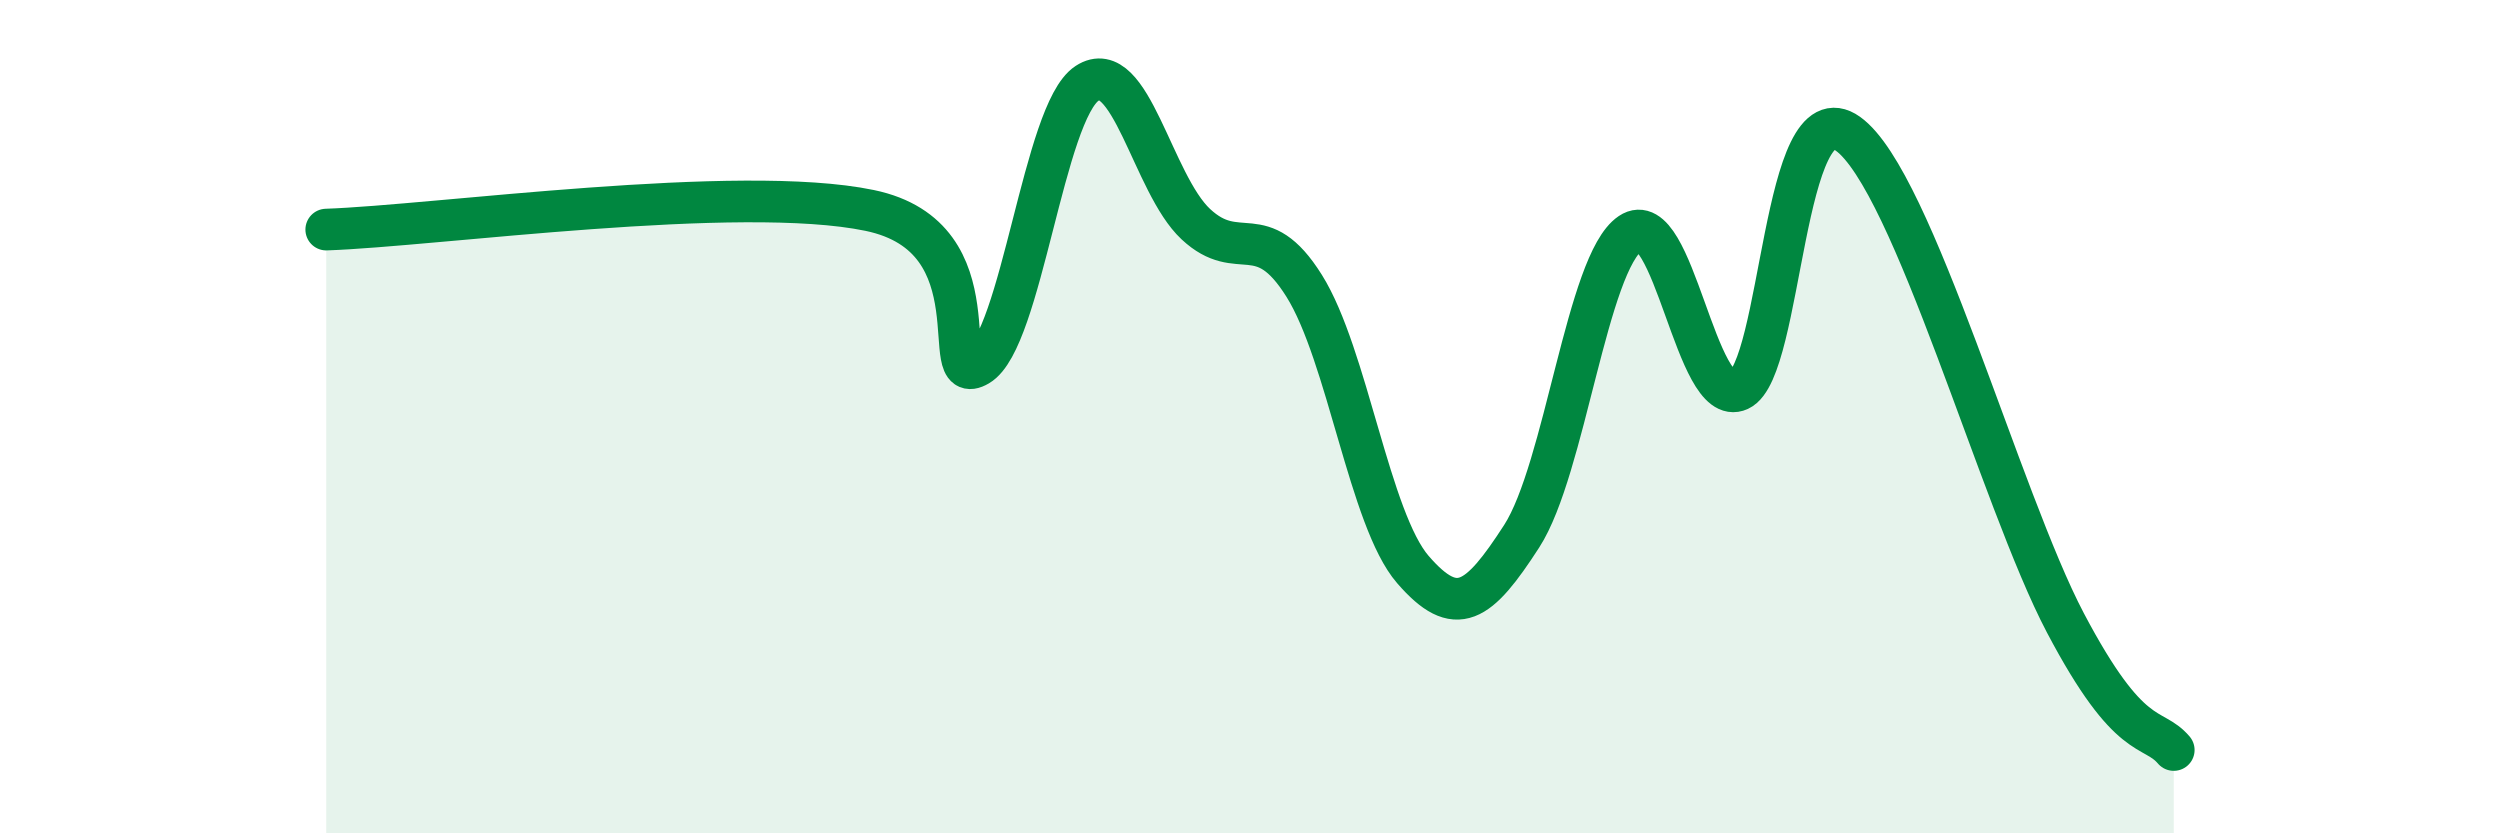
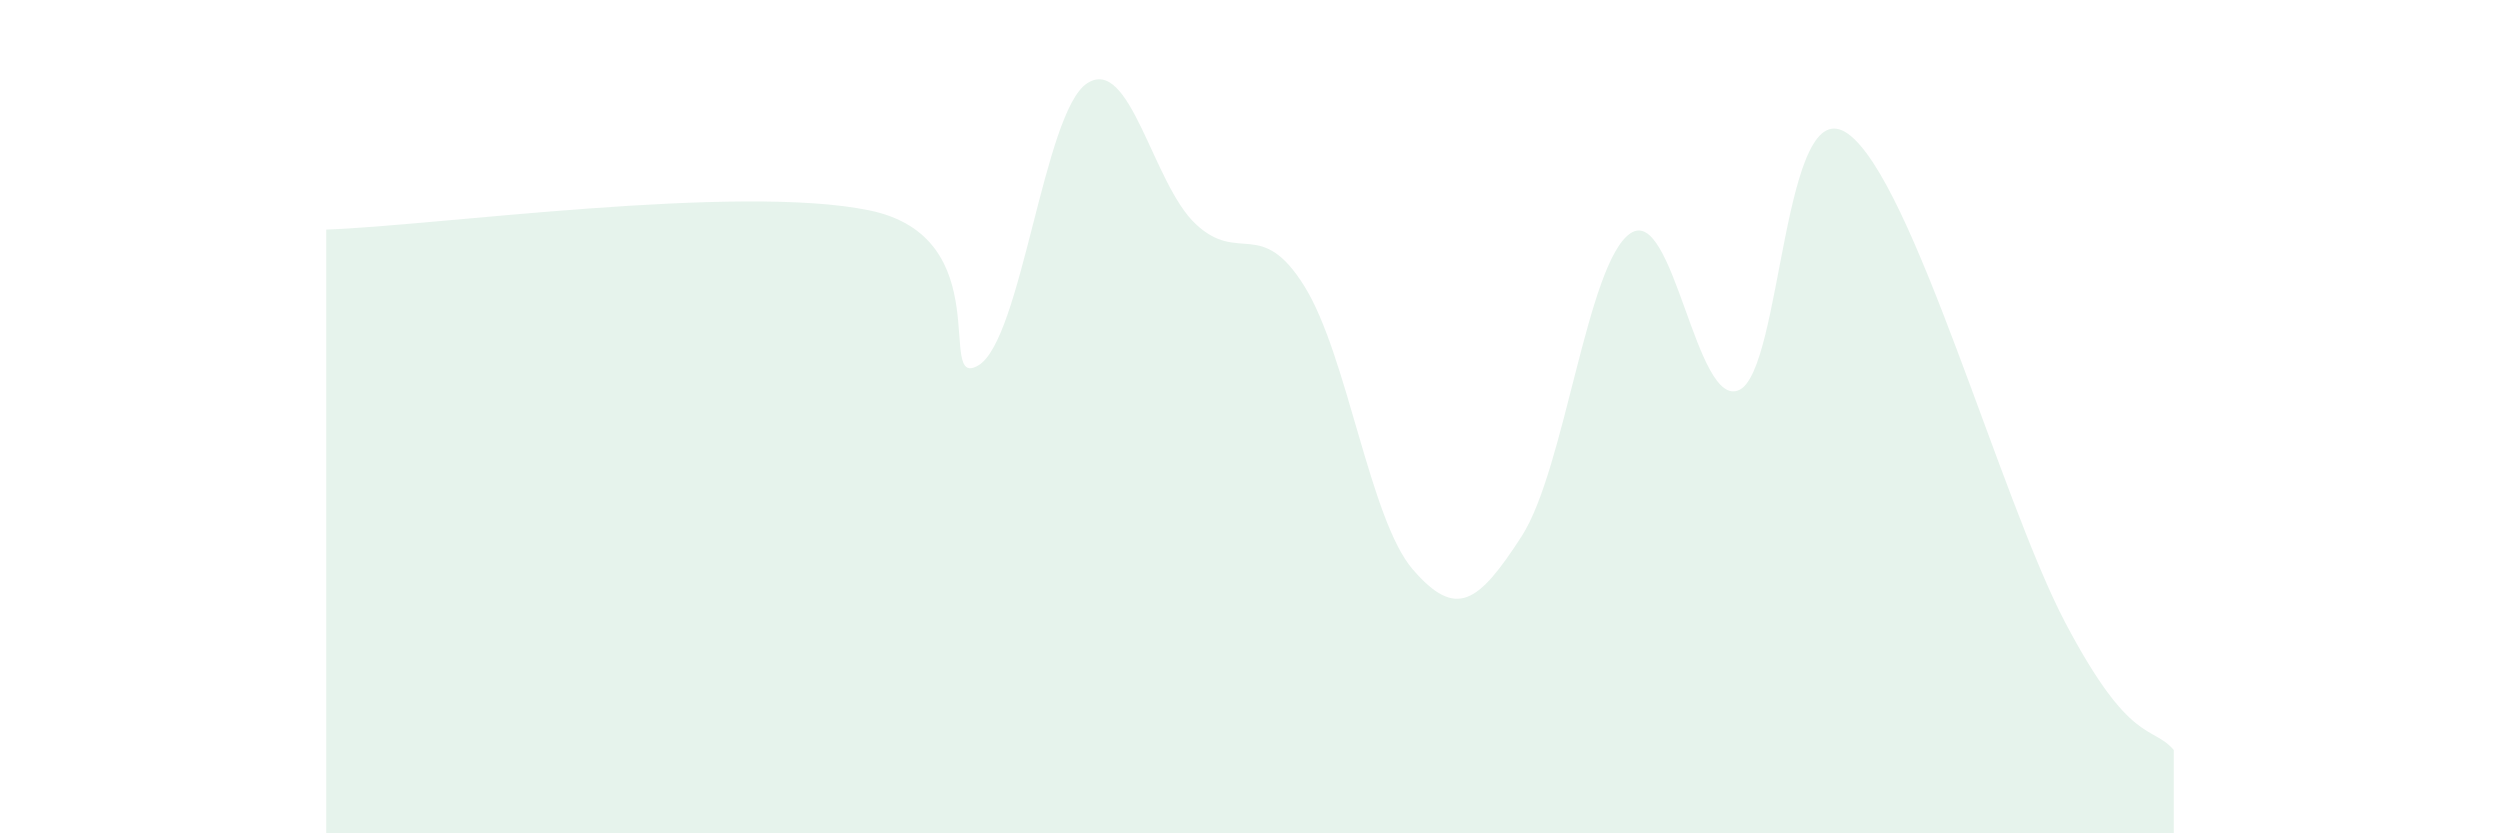
<svg xmlns="http://www.w3.org/2000/svg" width="60" height="20" viewBox="0 0 60 20">
  <path d="M 7.83,5.51 C 10.44,5.42 17.74,4.4 20.87,5.05 C 24,5.7 22.44,9.38 23.48,8.77 C 24.52,8.16 25.05,2.68 26.09,2 C 27.13,1.32 27.66,4.41 28.7,5.38 C 29.74,6.35 30.26,5.2 31.3,6.86 C 32.34,8.52 32.87,12.47 33.91,13.67 C 34.95,14.87 35.48,14.48 36.52,12.87 C 37.56,11.26 38.09,6.3 39.13,5.6 C 40.17,4.9 40.7,9.84 41.74,9.36 C 42.78,8.88 42.78,2.09 44.35,3.21 C 45.92,4.33 48.01,11.99 49.57,14.95 C 51.13,17.91 51.65,17.39 52.17,18L52.17 20L7.83 20Z" fill="#008740" opacity="0.1" stroke-linecap="round" stroke-linejoin="round" />
-   <path d="M 7.83,5.51 C 10.44,5.42 17.74,4.4 20.87,5.05 C 24,5.7 22.44,9.38 23.48,8.77 C 24.52,8.16 25.05,2.68 26.09,2 C 27.13,1.32 27.66,4.41 28.7,5.38 C 29.74,6.35 30.26,5.2 31.3,6.86 C 32.34,8.52 32.87,12.47 33.91,13.67 C 34.95,14.87 35.48,14.48 36.52,12.87 C 37.56,11.26 38.09,6.3 39.13,5.6 C 40.17,4.9 40.7,9.84 41.74,9.36 C 42.78,8.88 42.78,2.09 44.35,3.21 C 45.92,4.33 48.01,11.99 49.57,14.95 C 51.13,17.91 51.65,17.39 52.17,18" stroke="#008740" stroke-width="1" fill="none" stroke-linecap="round" stroke-linejoin="round" />
</svg>